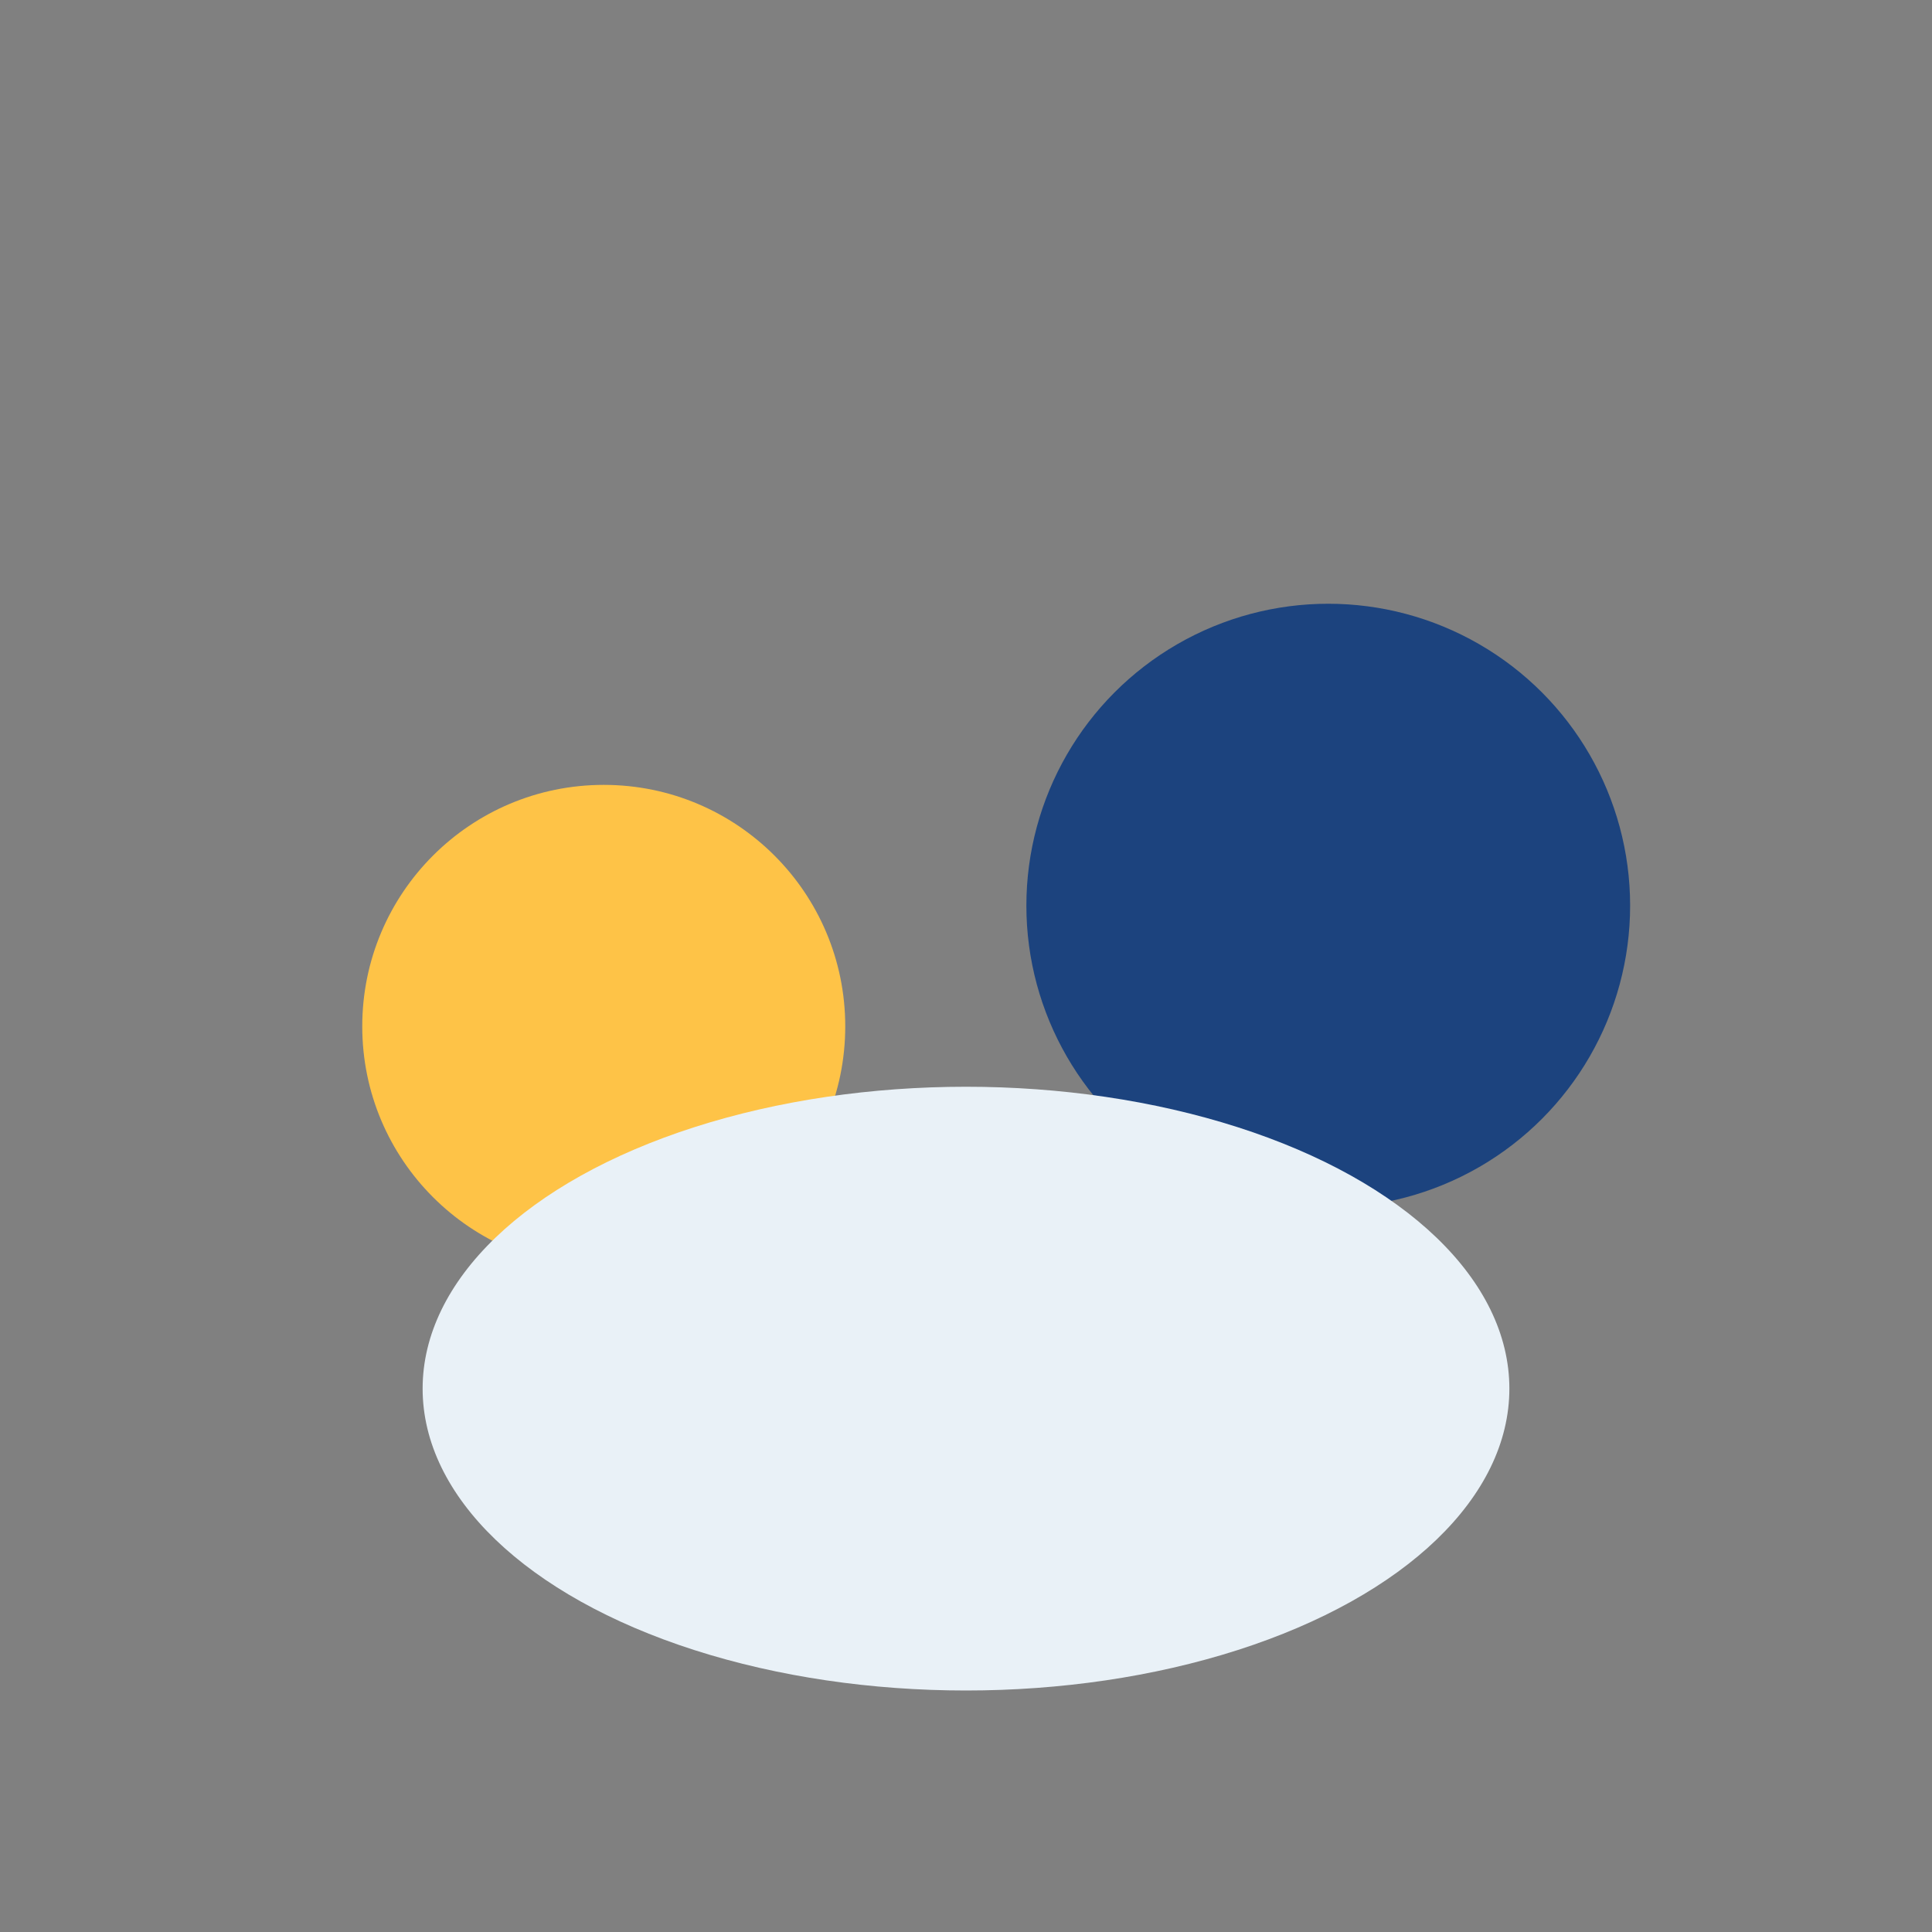
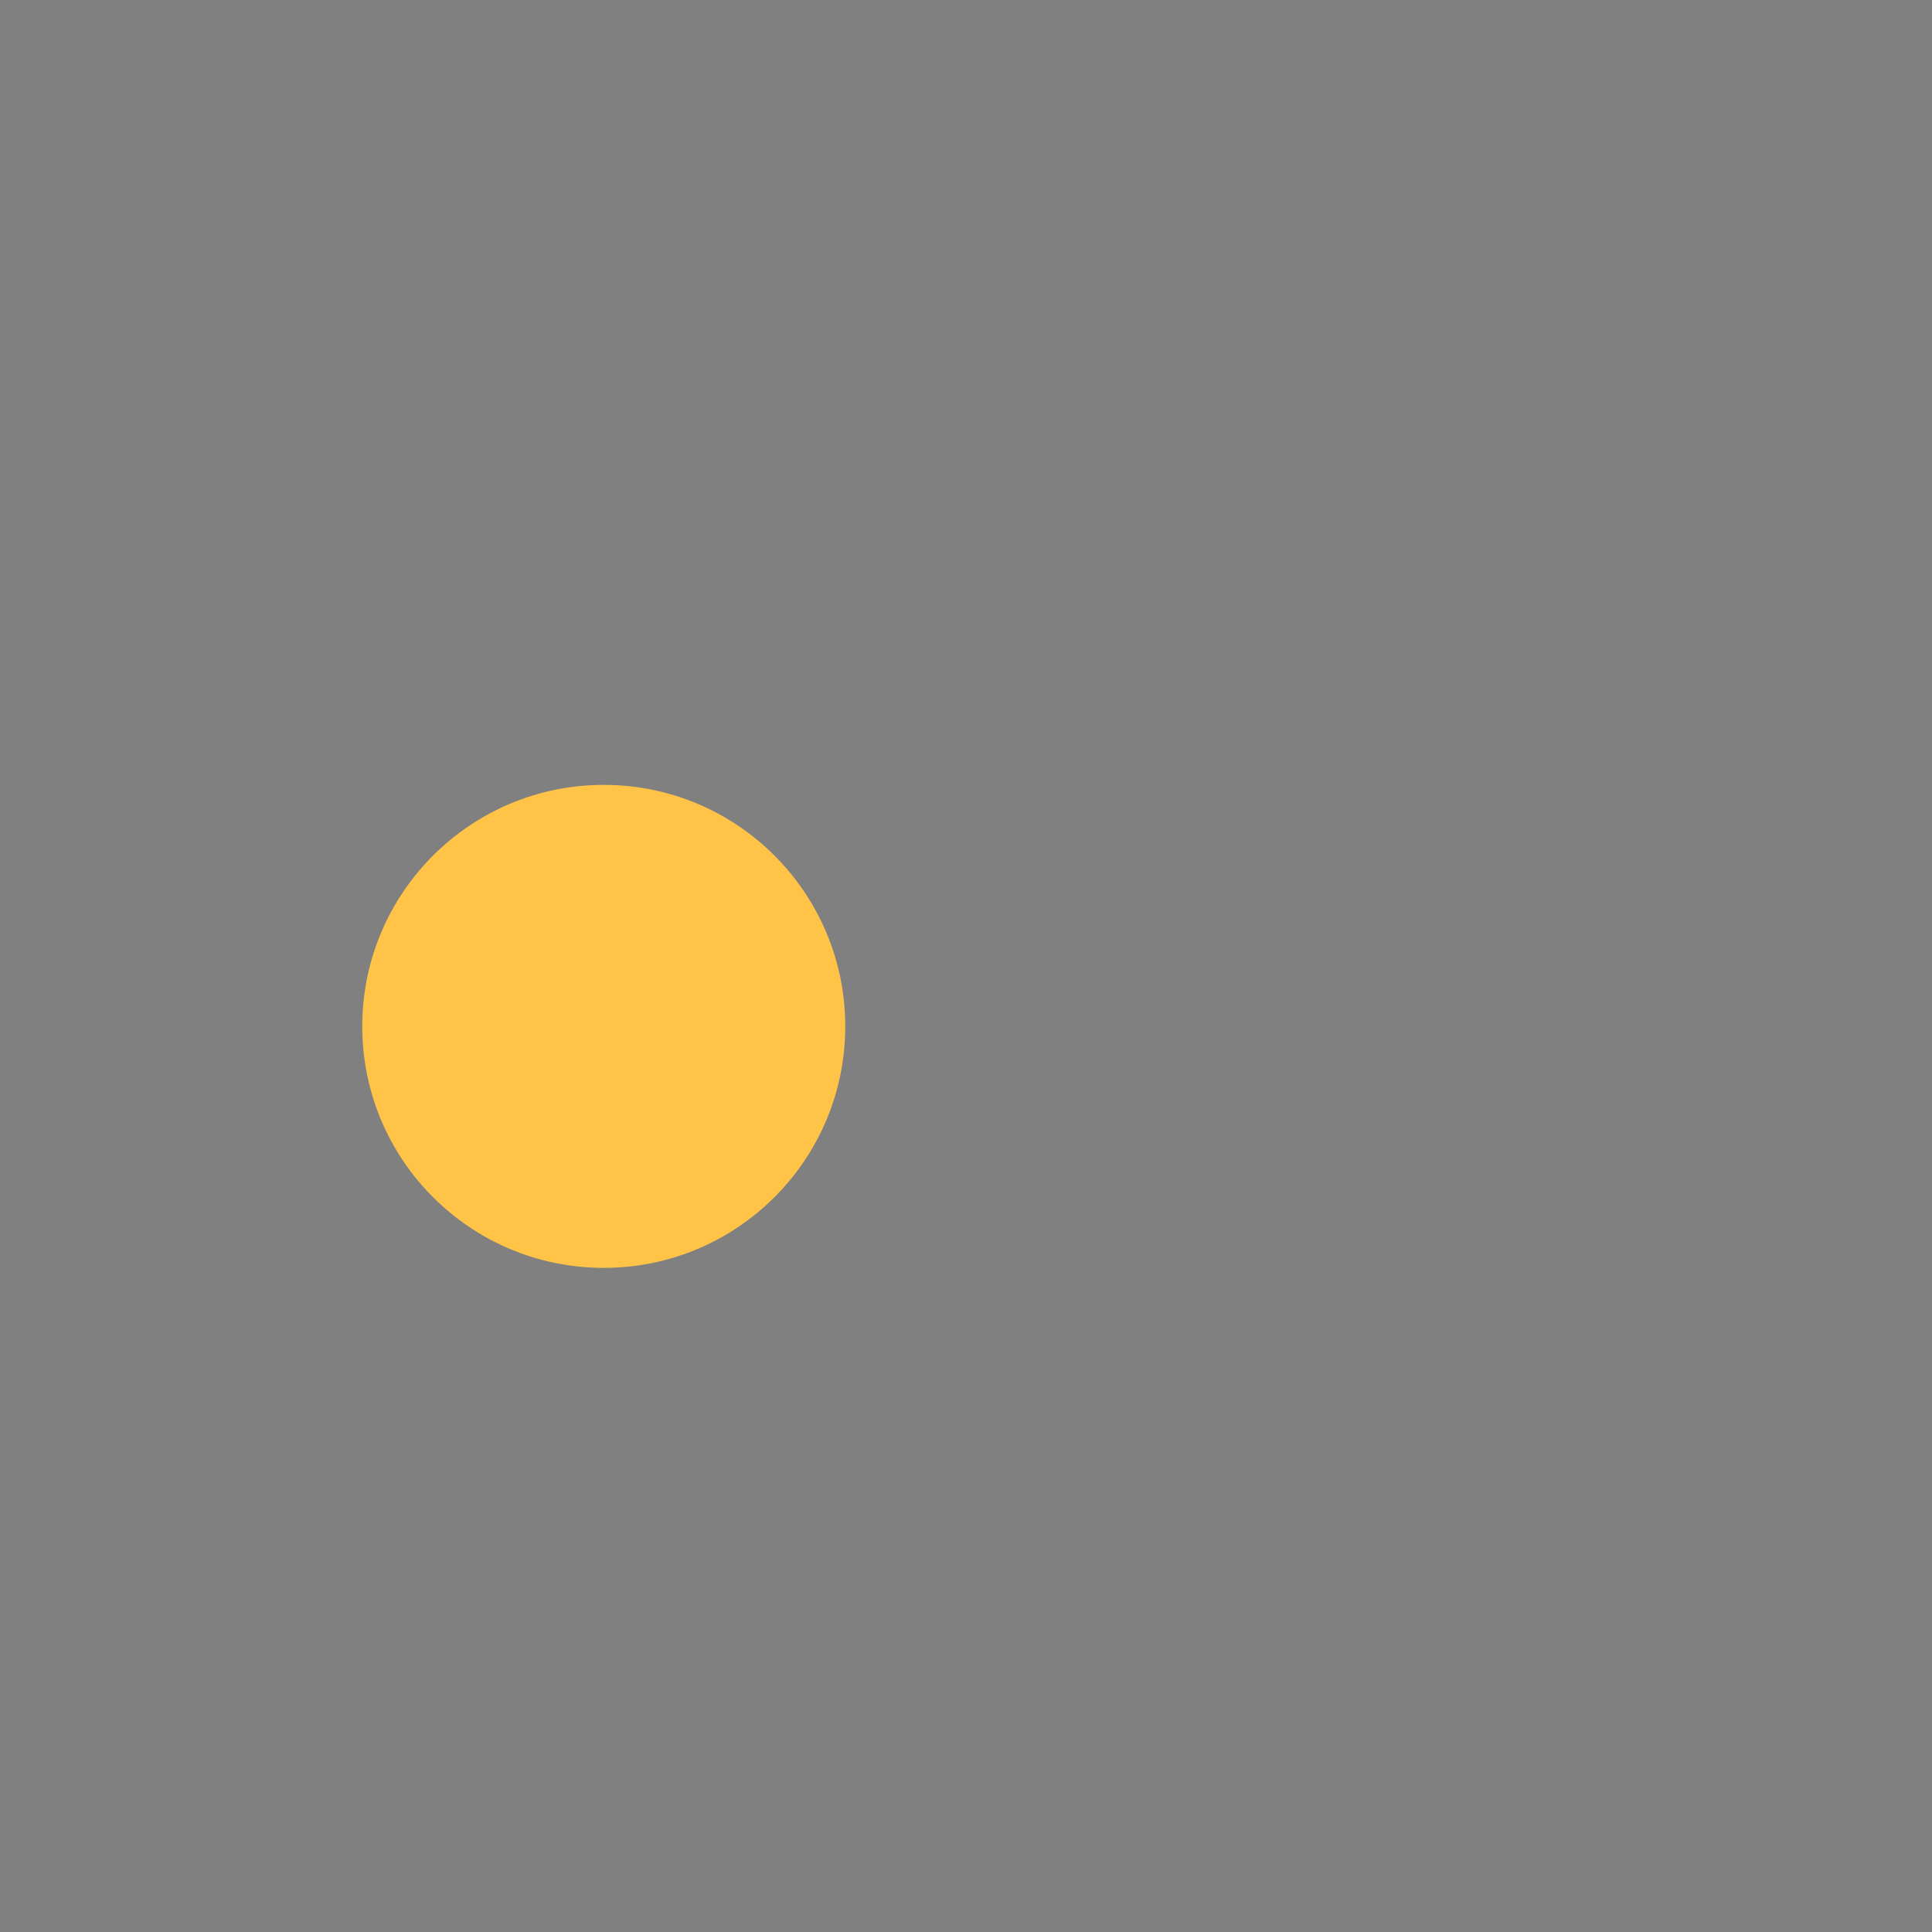
<svg xmlns="http://www.w3.org/2000/svg" width="32" height="32" viewBox="0 0 32 32">
  <rect x="0" y="0" width="32" height="32" fill="#808080" stroke="none" />
  <circle cx="10" cy="17" r="4" fill="#FEC347" />
-   <circle cx="22" cy="15" r="5" fill="#1C437E" />
-   <ellipse cx="16" cy="23" rx="9" ry="5" fill="#E9F1F7" />
</svg>